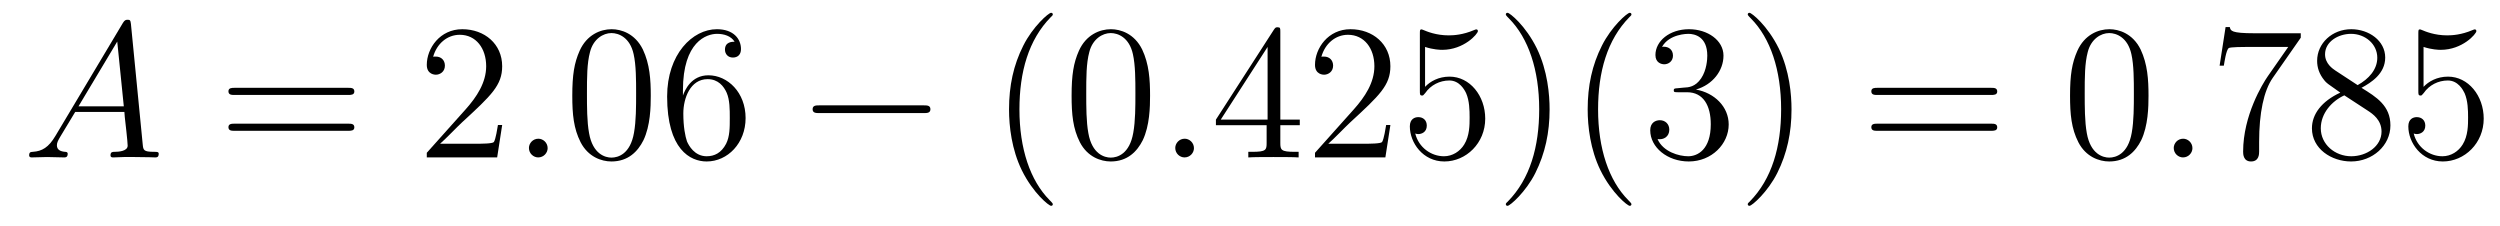
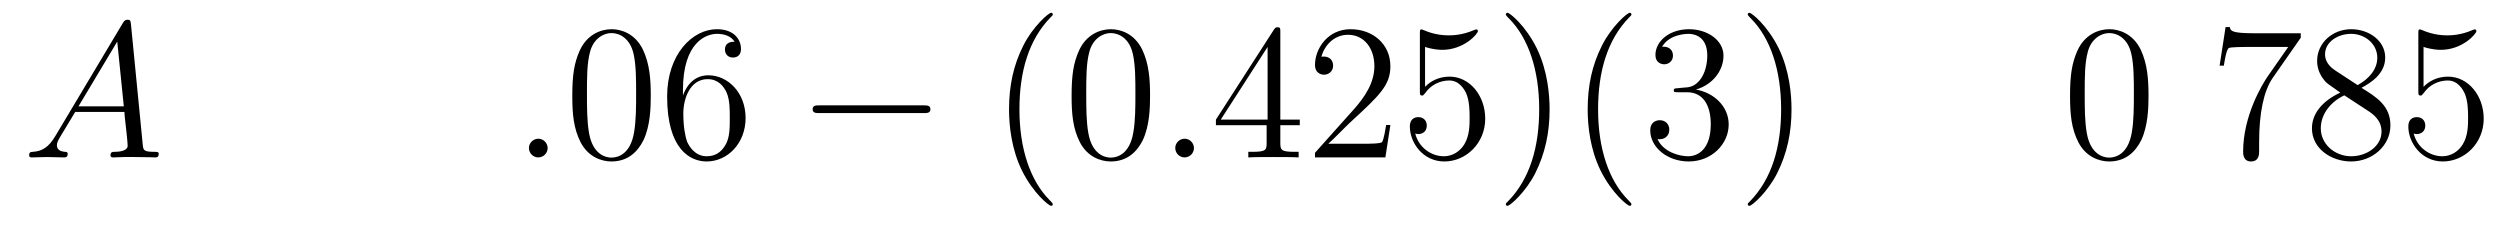
<svg xmlns="http://www.w3.org/2000/svg" version="1.1" width="155pt" height="14pt" viewBox="0 -14 155 14">
  <g id="page1">
    <g transform="matrix(1 0 0 -1 -127 650)">
      <path d="M130.432 655.567C130.014 654.862 129.608 654.622 129.033 654.587C128.902 654.575 128.807 654.575 128.807 654.36C128.807 654.288 128.866 654.24 128.95 654.24C129.165 654.24 129.703 654.264 129.918 654.264C130.265 654.264 130.647 654.24 130.982 654.24C131.054 654.24 131.197 654.24 131.197 654.467C131.197 654.575 131.102 654.587 131.03 654.587C130.755 654.611 130.528 654.706 130.528 654.993C130.528 655.16 130.6 655.292 130.755 655.555L131.663 657.061H134.712C134.724 656.953 134.724 656.858 134.736 656.75C134.772 656.44 134.915 655.196 134.915 654.969C134.915 654.611 134.305 654.587 134.114 654.587C133.983 654.587 133.851 654.587 133.851 654.372C133.851 654.24 133.959 654.24 134.03 654.24C134.233 654.24 134.473 654.264 134.676 654.264H135.357C136.087 654.264 136.613 654.24 136.624 654.24C136.708 654.24 136.84 654.24 136.84 654.467C136.84 654.587 136.732 654.587 136.553 654.587C135.895 654.587 135.883 654.694 135.848 655.053L135.118 662.512C135.094 662.751 135.047 662.775 134.915 662.775C134.795 662.775 134.724 662.751 134.616 662.572L130.432 655.567ZM131.867 657.408L134.269 661.424L134.676 657.408H131.867Z" />
-       <path d="M148.587 658.113C148.754 658.113 148.969 658.113 148.969 658.328C148.969 658.555 148.766 658.555 148.587 658.555H141.546C141.378 658.555 141.163 658.555 141.163 658.34C141.163 658.113 141.367 658.113 141.546 658.113H148.587ZM148.587 655.89C148.754 655.89 148.969 655.89 148.969 656.105C148.969 656.332 148.766 656.332 148.587 656.332H141.546C141.378 656.332 141.163 656.332 141.163 656.117C141.163 655.89 141.367 655.89 141.546 655.89H148.587Z" />
-       <path d="M158.135 656.248H157.872C157.836 656.045 157.74 655.387 157.621 655.196C157.537 655.089 156.856 655.089 156.497 655.089H154.286C154.608 655.364 155.337 656.129 155.648 656.416C157.465 658.089 158.135 658.711 158.135 659.894C158.135 661.269 157.047 662.189 155.66 662.189C154.274 662.189 153.461 661.006 153.461 659.978C153.461 659.368 153.987 659.368 154.023 659.368C154.274 659.368 154.584 659.547 154.584 659.93C154.584 660.265 154.357 660.492 154.023 660.492C153.915 660.492 153.891 660.492 153.855 660.48C154.083 661.293 154.728 661.843 155.505 661.843C156.521 661.843 157.143 660.994 157.143 659.894C157.143 658.878 156.557 657.993 155.876 657.228L153.461 654.527V654.24H157.824L158.135 656.248Z" />
      <path d="M160.954 654.814C160.954 655.16 160.666 655.4 160.38 655.4C160.033 655.4 159.794 655.113 159.794 654.826C159.794 654.479 160.081 654.24 160.368 654.24C160.714 654.24 160.954 654.527 160.954 654.814Z" />
      <path d="M167.348 658.065C167.348 659.058 167.288 660.026 166.857 660.934C166.368 661.927 165.507 662.189 164.921 662.189C164.228 662.189 163.379 661.843 162.937 660.851C162.602 660.097 162.482 659.356 162.482 658.065C162.482 656.906 162.566 656.033 162.996 655.184C163.463 654.276 164.288 653.989 164.909 653.989C165.949 653.989 166.547 654.611 166.893 655.304C167.324 656.2 167.348 657.372 167.348 658.065ZM164.909 654.228C164.527 654.228 163.749 654.443 163.522 655.746C163.391 656.463 163.391 657.372 163.391 658.209C163.391 659.189 163.391 660.073 163.582 660.779C163.785 661.58 164.395 661.95 164.909 661.95C165.363 661.95 166.057 661.675 166.284 660.648C166.439 659.966 166.439 659.022 166.439 658.209C166.439 657.408 166.439 656.499 166.308 655.77C166.081 654.455 165.327 654.228 164.909 654.228ZM169.342 658.4C169.342 661.424 170.813 661.902 171.458 661.902C171.889 661.902 172.319 661.771 172.546 661.413C172.403 661.413 171.948 661.413 171.948 660.922C171.948 660.659 172.128 660.432 172.439 660.432C172.737 660.432 172.941 660.612 172.941 660.958C172.941 661.58 172.486 662.189 171.447 662.189C169.94 662.189 168.362 660.648 168.362 658.017C168.362 654.73 169.797 653.989 170.813 653.989C172.116 653.989 173.227 655.125 173.227 656.679C173.227 658.268 172.116 659.332 170.921 659.332C169.857 659.332 169.462 658.412 169.342 658.077V658.4ZM170.813 654.312C170.06 654.312 169.701 654.981 169.593 655.232C169.486 655.543 169.366 656.129 169.366 656.966C169.366 657.91 169.797 659.093 170.873 659.093C171.53 659.093 171.877 658.651 172.056 658.245C172.247 657.802 172.247 657.205 172.247 656.691C172.247 656.081 172.247 655.543 172.02 655.089C171.721 654.515 171.291 654.312 170.813 654.312Z" />
      <path d="M184.268 656.989C184.471 656.989 184.686 656.989 184.686 657.228C184.686 657.468 184.471 657.468 184.268 657.468H177.801C177.597 657.468 177.382 657.468 177.382 657.228C177.382 656.989 177.597 656.989 177.801 656.989H184.268Z" />
      <path d="M192.274 651.335C192.274 651.371 192.274 651.395 192.07 651.598C190.875 652.806 190.205 654.778 190.205 657.217C190.205 659.536 190.767 661.532 192.154 662.943C192.274 663.05 192.274 663.074 192.274 663.11C192.274 663.182 192.214 663.206 192.166 663.206C192.011 663.206 191.03 662.345 190.445 661.173C189.835 659.966 189.56 658.687 189.56 657.217C189.56 656.152 189.727 654.73 190.349 653.451C191.054 652.017 192.035 651.239 192.166 651.239C192.214 651.239 192.274 651.263 192.274 651.335ZM198.304 658.065C198.304 659.058 198.244 660.026 197.814 660.934C197.323 661.927 196.463 662.189 195.877 662.189C195.184 662.189 194.335 661.843 193.892 660.851C193.558 660.097 193.439 659.356 193.439 658.065C193.439 656.906 193.522 656.033 193.952 655.184C194.418 654.276 195.244 653.989 195.865 653.989C196.906 653.989 197.502 654.611 197.85 655.304C198.28 656.2 198.304 657.372 198.304 658.065ZM195.865 654.228C195.482 654.228 194.705 654.443 194.478 655.746C194.347 656.463 194.347 657.372 194.347 658.209C194.347 659.189 194.347 660.073 194.538 660.779C194.741 661.58 195.352 661.95 195.865 661.95C196.319 661.95 197.012 661.675 197.239 660.648C197.395 659.966 197.395 659.022 197.395 658.209C197.395 657.408 197.395 656.499 197.263 655.77C197.036 654.455 196.284 654.228 195.865 654.228Z" />
      <path d="M201.025 654.814C201.025 655.16 200.738 655.4 200.452 655.4C200.105 655.4 199.866 655.113 199.866 654.826C199.866 654.479 200.153 654.24 200.44 654.24C200.786 654.24 201.025 654.527 201.025 654.814Z" />
      <path d="M206.38 662.022C206.38 662.249 206.38 662.309 206.212 662.309C206.117 662.309 206.081 662.309 205.985 662.166L202.387 656.583V656.236H205.531V655.148C205.531 654.706 205.507 654.587 204.634 654.587H204.395V654.24C204.67 654.264 205.614 654.264 205.949 654.264S207.24 654.264 207.515 654.24V654.587H207.276C206.416 654.587 206.38 654.706 206.38 655.148V656.236H207.587V656.583H206.38V662.022ZM205.591 661.09V656.583H202.686L205.591 661.09ZM213.204 656.248H212.941C212.905 656.045 212.809 655.387 212.689 655.196C212.606 655.089 211.925 655.089 211.566 655.089H209.354C209.677 655.364 210.407 656.129 210.718 656.416C212.534 658.089 213.204 658.711 213.204 659.894C213.204 661.269 212.116 662.189 210.73 662.189C209.342 662.189 208.53 661.006 208.53 659.978C208.53 659.368 209.056 659.368 209.092 659.368C209.342 659.368 209.653 659.547 209.653 659.93C209.653 660.265 209.426 660.492 209.092 660.492C208.984 660.492 208.961 660.492 208.925 660.48C209.152 661.293 209.797 661.843 210.574 661.843C211.59 661.843 212.212 660.994 212.212 659.894C212.212 658.878 211.626 657.993 210.944 657.228L208.53 654.527V654.24H212.893L213.204 656.248ZM215.354 661.09C215.868 660.922 216.287 660.91 216.418 660.91C217.769 660.91 218.629 661.902 218.629 662.07C218.629 662.118 218.605 662.178 218.534 662.178C218.51 662.178 218.486 662.178 218.378 662.13C217.709 661.843 217.135 661.807 216.824 661.807C216.036 661.807 215.473 662.046 215.246 662.142C215.162 662.178 215.138 662.178 215.128 662.178C215.032 662.178 215.032 662.106 215.032 661.914V658.364C215.032 658.149 215.032 658.077 215.174 658.077C215.234 658.077 215.246 658.089 215.366 658.233C215.701 658.723 216.263 659.01 216.86 659.01C217.494 659.01 217.805 658.424 217.9 658.221C218.104 657.754 218.116 657.169 218.116 656.714C218.116 656.26 218.116 655.579 217.781 655.041C217.518 654.611 217.051 654.312 216.526 654.312C215.736 654.312 214.96 654.85 214.745 655.722C214.805 655.698 214.876 655.687 214.936 655.687C215.138 655.687 215.461 655.806 215.461 656.212C215.461 656.547 215.234 656.738 214.936 656.738C214.721 656.738 214.41 656.631 214.41 656.165C214.41 655.148 215.222 653.989 216.55 653.989C217.9 653.989 219.084 655.125 219.084 656.643C219.084 658.065 218.128 659.249 216.872 659.249C216.191 659.249 215.665 658.95 215.354 658.615V661.09ZM223.075 657.217C223.075 658.125 222.955 659.607 222.286 660.994C221.581 662.428 220.601 663.206 220.469 663.206C220.421 663.206 220.361 663.182 220.361 663.11C220.361 663.074 220.361 663.05 220.565 662.847C221.76 661.64 222.43 659.667 222.43 657.228C222.43 654.909 221.868 652.913 220.481 651.502C220.361 651.395 220.361 651.371 220.361 651.335C220.361 651.263 220.421 651.239 220.469 651.239C220.624 651.239 221.604 652.1 222.191 653.272C222.8 654.491 223.075 655.782 223.075 657.217ZM228.149 651.335C228.149 651.371 228.149 651.395 227.946 651.598C226.751 652.806 226.081 654.778 226.081 657.217C226.081 659.536 226.643 661.532 228.029 662.943C228.149 663.05 228.149 663.074 228.149 663.11C228.149 663.182 228.089 663.206 228.041 663.206C227.886 663.206 226.906 662.345 226.32 661.173C225.71 659.966 225.436 658.687 225.436 657.217C225.436 656.152 225.602 654.73 226.224 653.451C226.93 652.017 227.91 651.239 228.041 651.239C228.089 651.239 228.149 651.263 228.149 651.335ZM231.023 658.532C230.82 658.52 230.772 658.507 230.772 658.4C230.772 658.281 230.832 658.281 231.047 658.281H231.598C232.613 658.281 233.068 657.444 233.068 656.296C233.068 654.73 232.255 654.312 231.668 654.312C231.095 654.312 230.114 654.587 229.768 655.376C230.15 655.316 230.497 655.531 230.497 655.961C230.497 656.308 230.246 656.547 229.912 656.547C229.625 656.547 229.314 656.38 229.314 655.926C229.314 654.862 230.377 653.989 231.704 653.989C233.128 653.989 234.179 655.077 234.179 656.284C234.179 657.384 233.294 658.245 232.147 658.448C233.186 658.747 233.856 659.619 233.856 660.552C233.856 661.496 232.876 662.189 231.716 662.189C230.521 662.189 229.637 661.46 229.637 660.588C229.637 660.109 230.008 660.014 230.186 660.014C230.437 660.014 230.724 660.193 230.724 660.552C230.724 660.934 230.437 661.102 230.174 661.102C230.102 661.102 230.078 661.102 230.044 661.09C230.497 661.902 231.62 661.902 231.68 661.902C232.075 661.902 232.852 661.723 232.852 660.552C232.852 660.325 232.817 659.655 232.47 659.141C232.111 658.615 231.704 658.579 231.382 658.567L231.023 658.532ZM238.074 657.217C238.074 658.125 237.955 659.607 237.286 660.994C236.58 662.428 235.6 663.206 235.469 663.206C235.421 663.206 235.361 663.182 235.361 663.11C235.361 663.074 235.361 663.05 235.565 662.847C236.76 661.64 237.43 659.667 237.43 657.228C237.43 654.909 236.867 652.913 235.481 651.502C235.361 651.395 235.361 651.371 235.361 651.335C235.361 651.263 235.421 651.239 235.469 651.239C235.624 651.239 236.604 652.1 237.19 653.272C237.8 654.491 238.074 655.782 238.074 657.217Z" />
-       <path d="M250.445 658.113C250.612 658.113 250.828 658.113 250.828 658.328C250.828 658.555 250.624 658.555 250.445 658.555H243.403C243.236 658.555 243.022 658.555 243.022 658.34C243.022 658.113 243.224 658.113 243.403 658.113H250.445ZM250.445 655.89C250.612 655.89 250.828 655.89 250.828 656.105C250.828 656.332 250.624 656.332 250.445 656.332H243.403C243.236 656.332 243.022 656.332 243.022 656.117C243.022 655.89 243.224 655.89 243.403 655.89H250.445Z" />
      <path d="M260.208 658.065C260.208 659.058 260.148 660.026 259.718 660.934C259.228 661.927 258.367 662.189 257.782 662.189C257.088 662.189 256.24 661.843 255.797 660.851C255.462 660.097 255.343 659.356 255.343 658.065C255.343 656.906 255.426 656.033 255.857 655.184C256.322 654.276 257.148 653.989 257.77 653.989C258.81 653.989 259.408 654.611 259.754 655.304C260.184 656.2 260.208 657.372 260.208 658.065ZM257.77 654.228C257.387 654.228 256.61 654.443 256.382 655.746C256.252 656.463 256.252 657.372 256.252 658.209C256.252 659.189 256.252 660.073 256.442 660.779C256.645 661.58 257.256 661.95 257.77 661.95C258.223 661.95 258.917 661.675 259.145 660.648C259.3 659.966 259.3 659.022 259.3 658.209C259.3 657.408 259.3 656.499 259.168 655.77C258.941 654.455 258.188 654.228 257.77 654.228Z" />
-       <path d="M262.931 654.814C262.931 655.16 262.644 655.4 262.357 655.4C262.01 655.4 261.772 655.113 261.772 654.826C261.772 654.479 262.058 654.24 262.345 654.24C262.692 654.24 262.931 654.527 262.931 654.814Z" />
      <path d="M269.648 661.663V661.938H266.767C265.321 661.938 265.297 662.094 265.249 662.321H264.986L264.616 659.93H264.878C264.914 660.145 265.021 660.887 265.177 661.018C265.273 661.09 266.17 661.09 266.336 661.09H268.871L267.604 659.273C267.281 658.807 266.074 656.846 266.074 654.599C266.074 654.467 266.074 653.989 266.564 653.989C267.066 653.989 267.066 654.455 267.066 654.611V655.208C267.066 656.989 267.353 658.376 267.914 659.177L269.648 661.663ZM273.412 658.555C274.009 658.878 274.883 659.428 274.883 660.432C274.883 661.472 273.878 662.189 272.778 662.189C271.595 662.189 270.662 661.317 270.662 660.229C270.662 659.823 270.782 659.416 271.117 659.01C271.248 658.854 271.26 658.842 272.098 658.257C270.937 657.719 270.34 656.918 270.34 656.045C270.34 654.778 271.547 653.989 272.767 653.989C274.093 653.989 275.206 654.969 275.206 656.224C275.206 657.444 274.344 657.982 273.412 658.555ZM271.787 659.631C271.631 659.739 271.153 660.05 271.153 660.635C271.153 661.413 271.966 661.902 272.767 661.902C273.628 661.902 274.392 661.281 274.392 660.42C274.392 659.691 273.866 659.105 273.173 658.723L271.787 659.631ZM272.348 658.089L273.794 657.145C274.105 656.942 274.655 656.571 274.655 655.842C274.655 654.933 273.734 654.312 272.778 654.312C271.763 654.312 270.889 655.053 270.889 656.045C270.889 656.977 271.571 657.731 272.348 658.089ZM277.26 661.09C277.774 660.922 278.192 660.91 278.323 660.91C279.674 660.91 280.535 661.902 280.535 662.07C280.535 662.118 280.511 662.178 280.44 662.178C280.416 662.178 280.392 662.178 280.284 662.13C279.614 661.843 279.041 661.807 278.73 661.807C277.942 661.807 277.379 662.046 277.152 662.142C277.068 662.178 277.045 662.178 277.033 662.178C276.937 662.178 276.937 662.106 276.937 661.914V658.364C276.937 658.149 276.937 658.077 277.081 658.077C277.14 658.077 277.152 658.089 277.272 658.233C277.607 658.723 278.168 659.01 278.766 659.01C279.4 659.01 279.71 658.424 279.806 658.221C280.009 657.754 280.021 657.169 280.021 656.714C280.021 656.26 280.021 655.579 279.686 655.041C279.424 654.611 278.957 654.312 278.431 654.312C277.642 654.312 276.865 654.85 276.65 655.722C276.71 655.698 276.781 655.687 276.841 655.687C277.045 655.687 277.368 655.806 277.368 656.212C277.368 656.547 277.14 656.738 276.841 656.738C276.626 656.738 276.316 656.631 276.316 656.165C276.316 655.148 277.128 653.989 278.455 653.989C279.806 653.989 280.99 655.125 280.99 656.643C280.99 658.065 280.033 659.249 278.778 659.249C278.096 659.249 277.571 658.95 277.26 658.615V661.09Z" />
    </g>
  </g>
</svg>